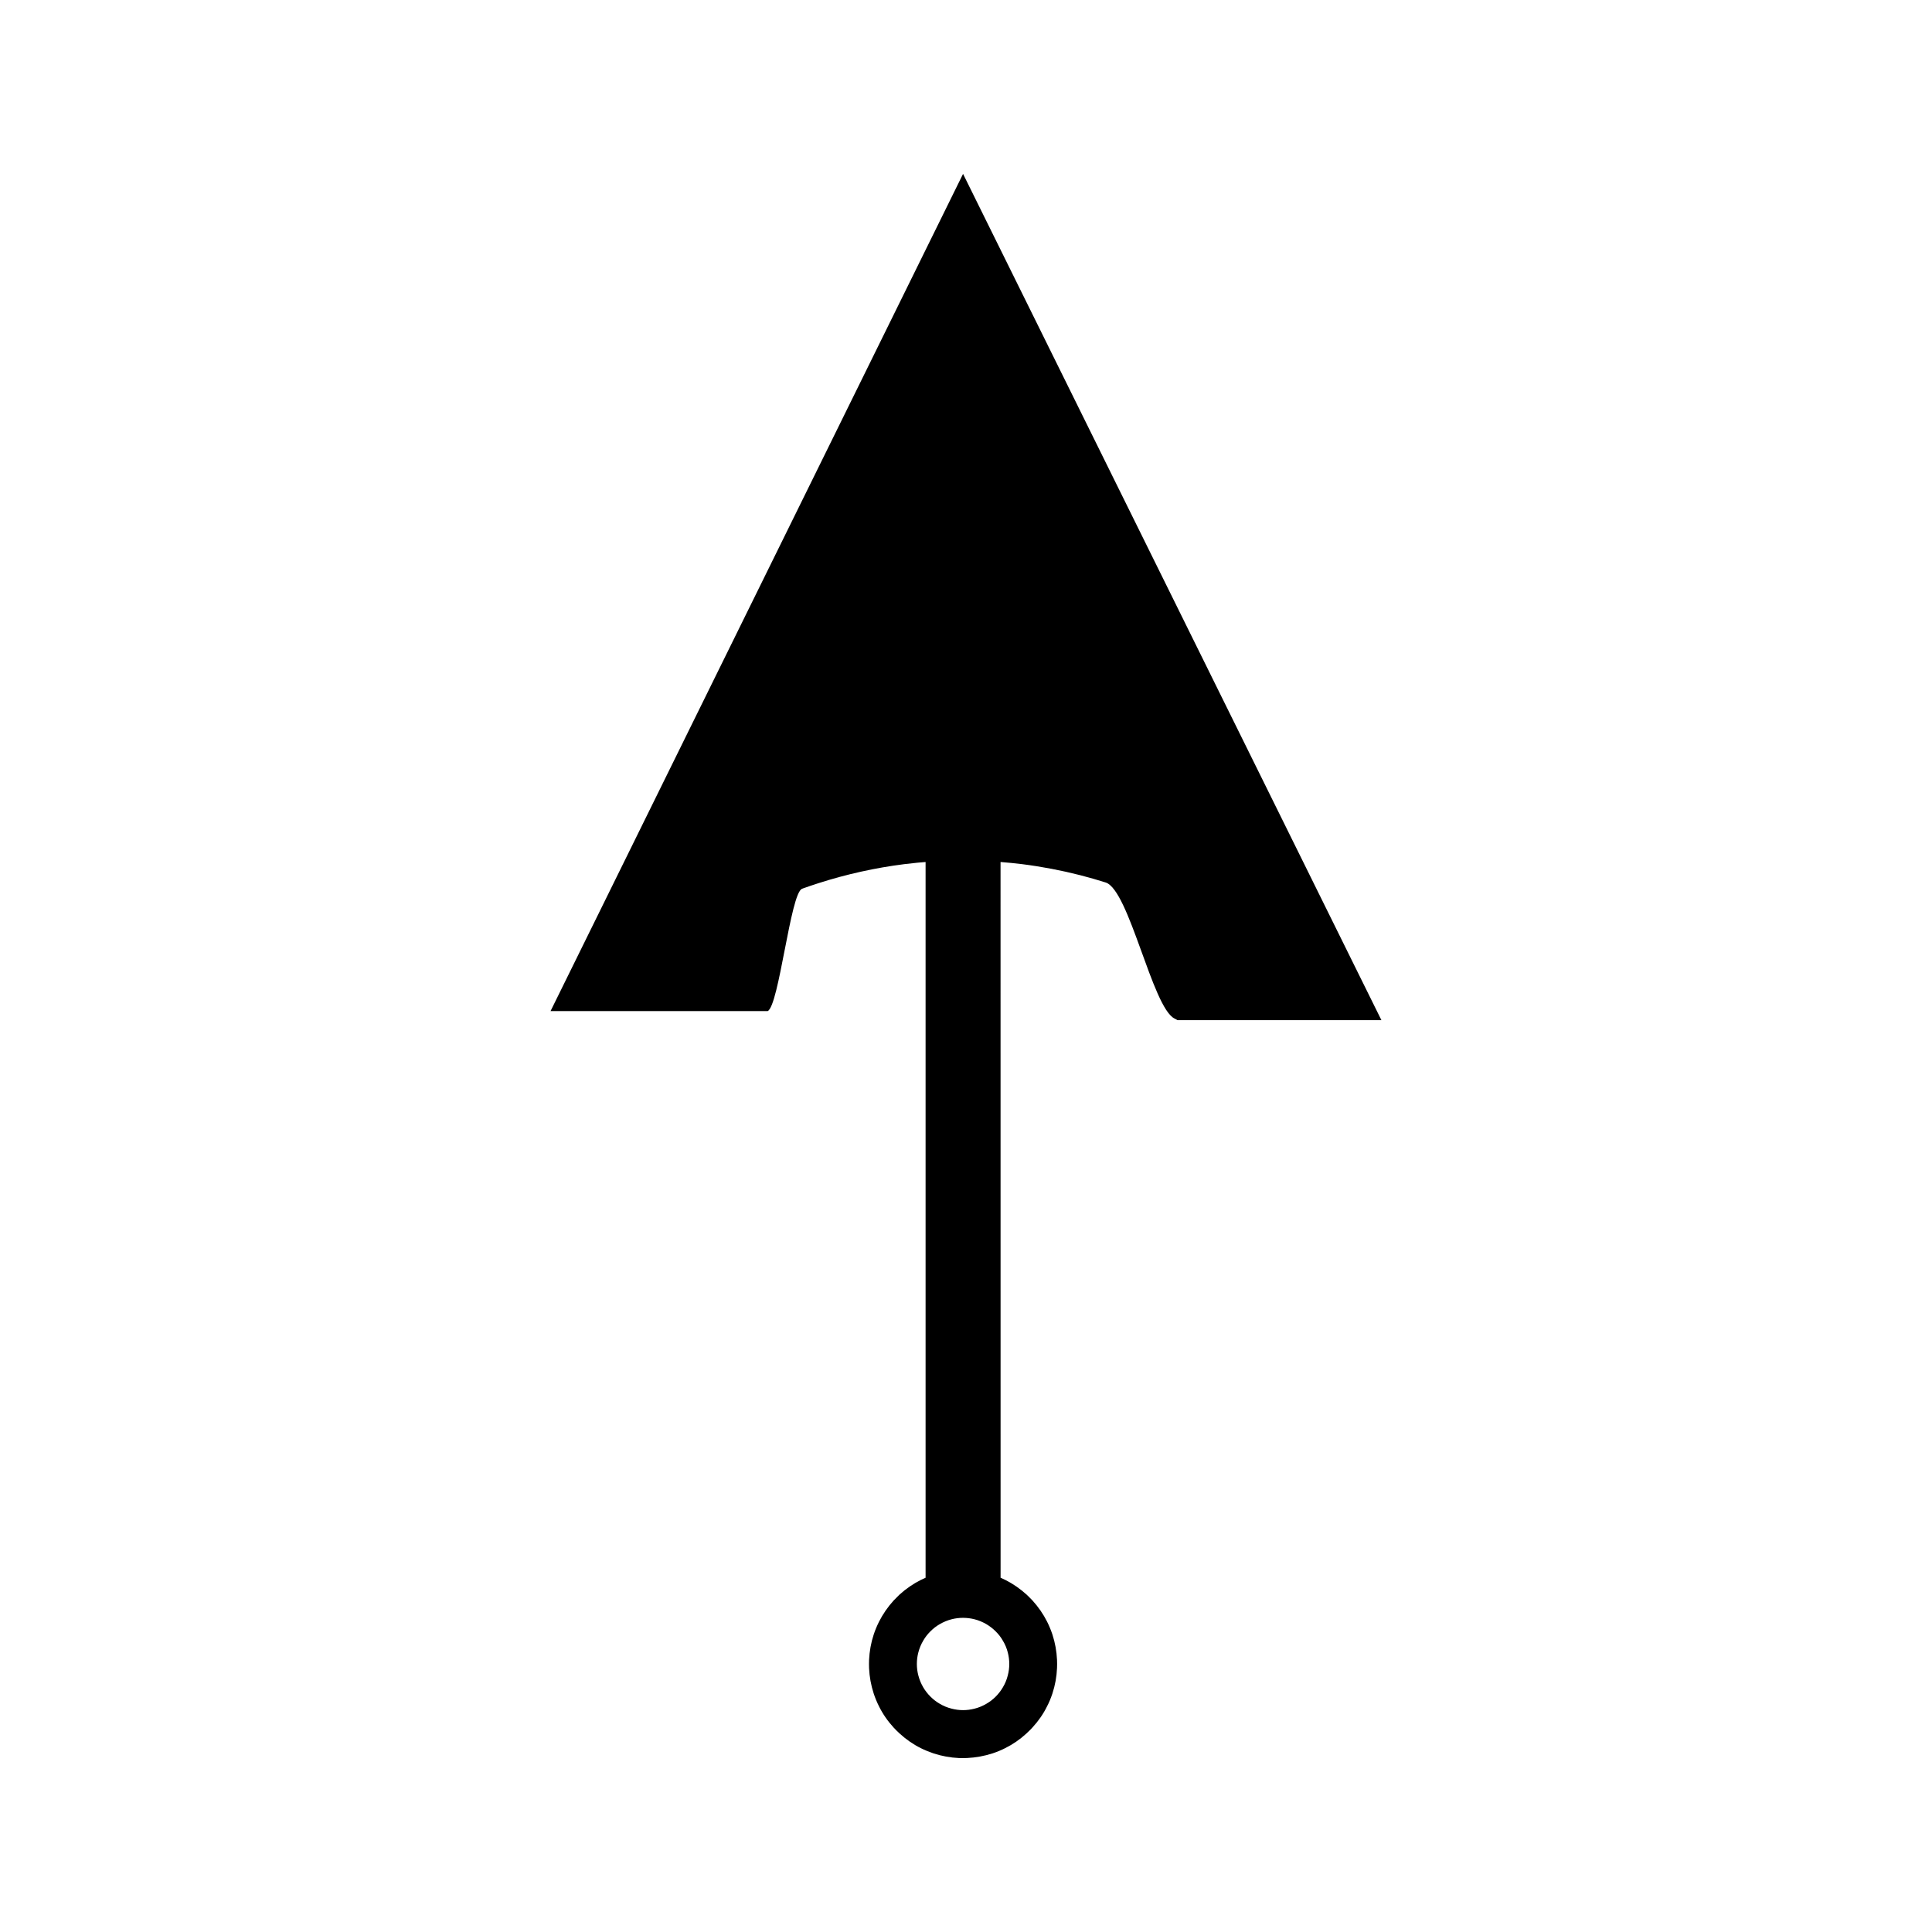
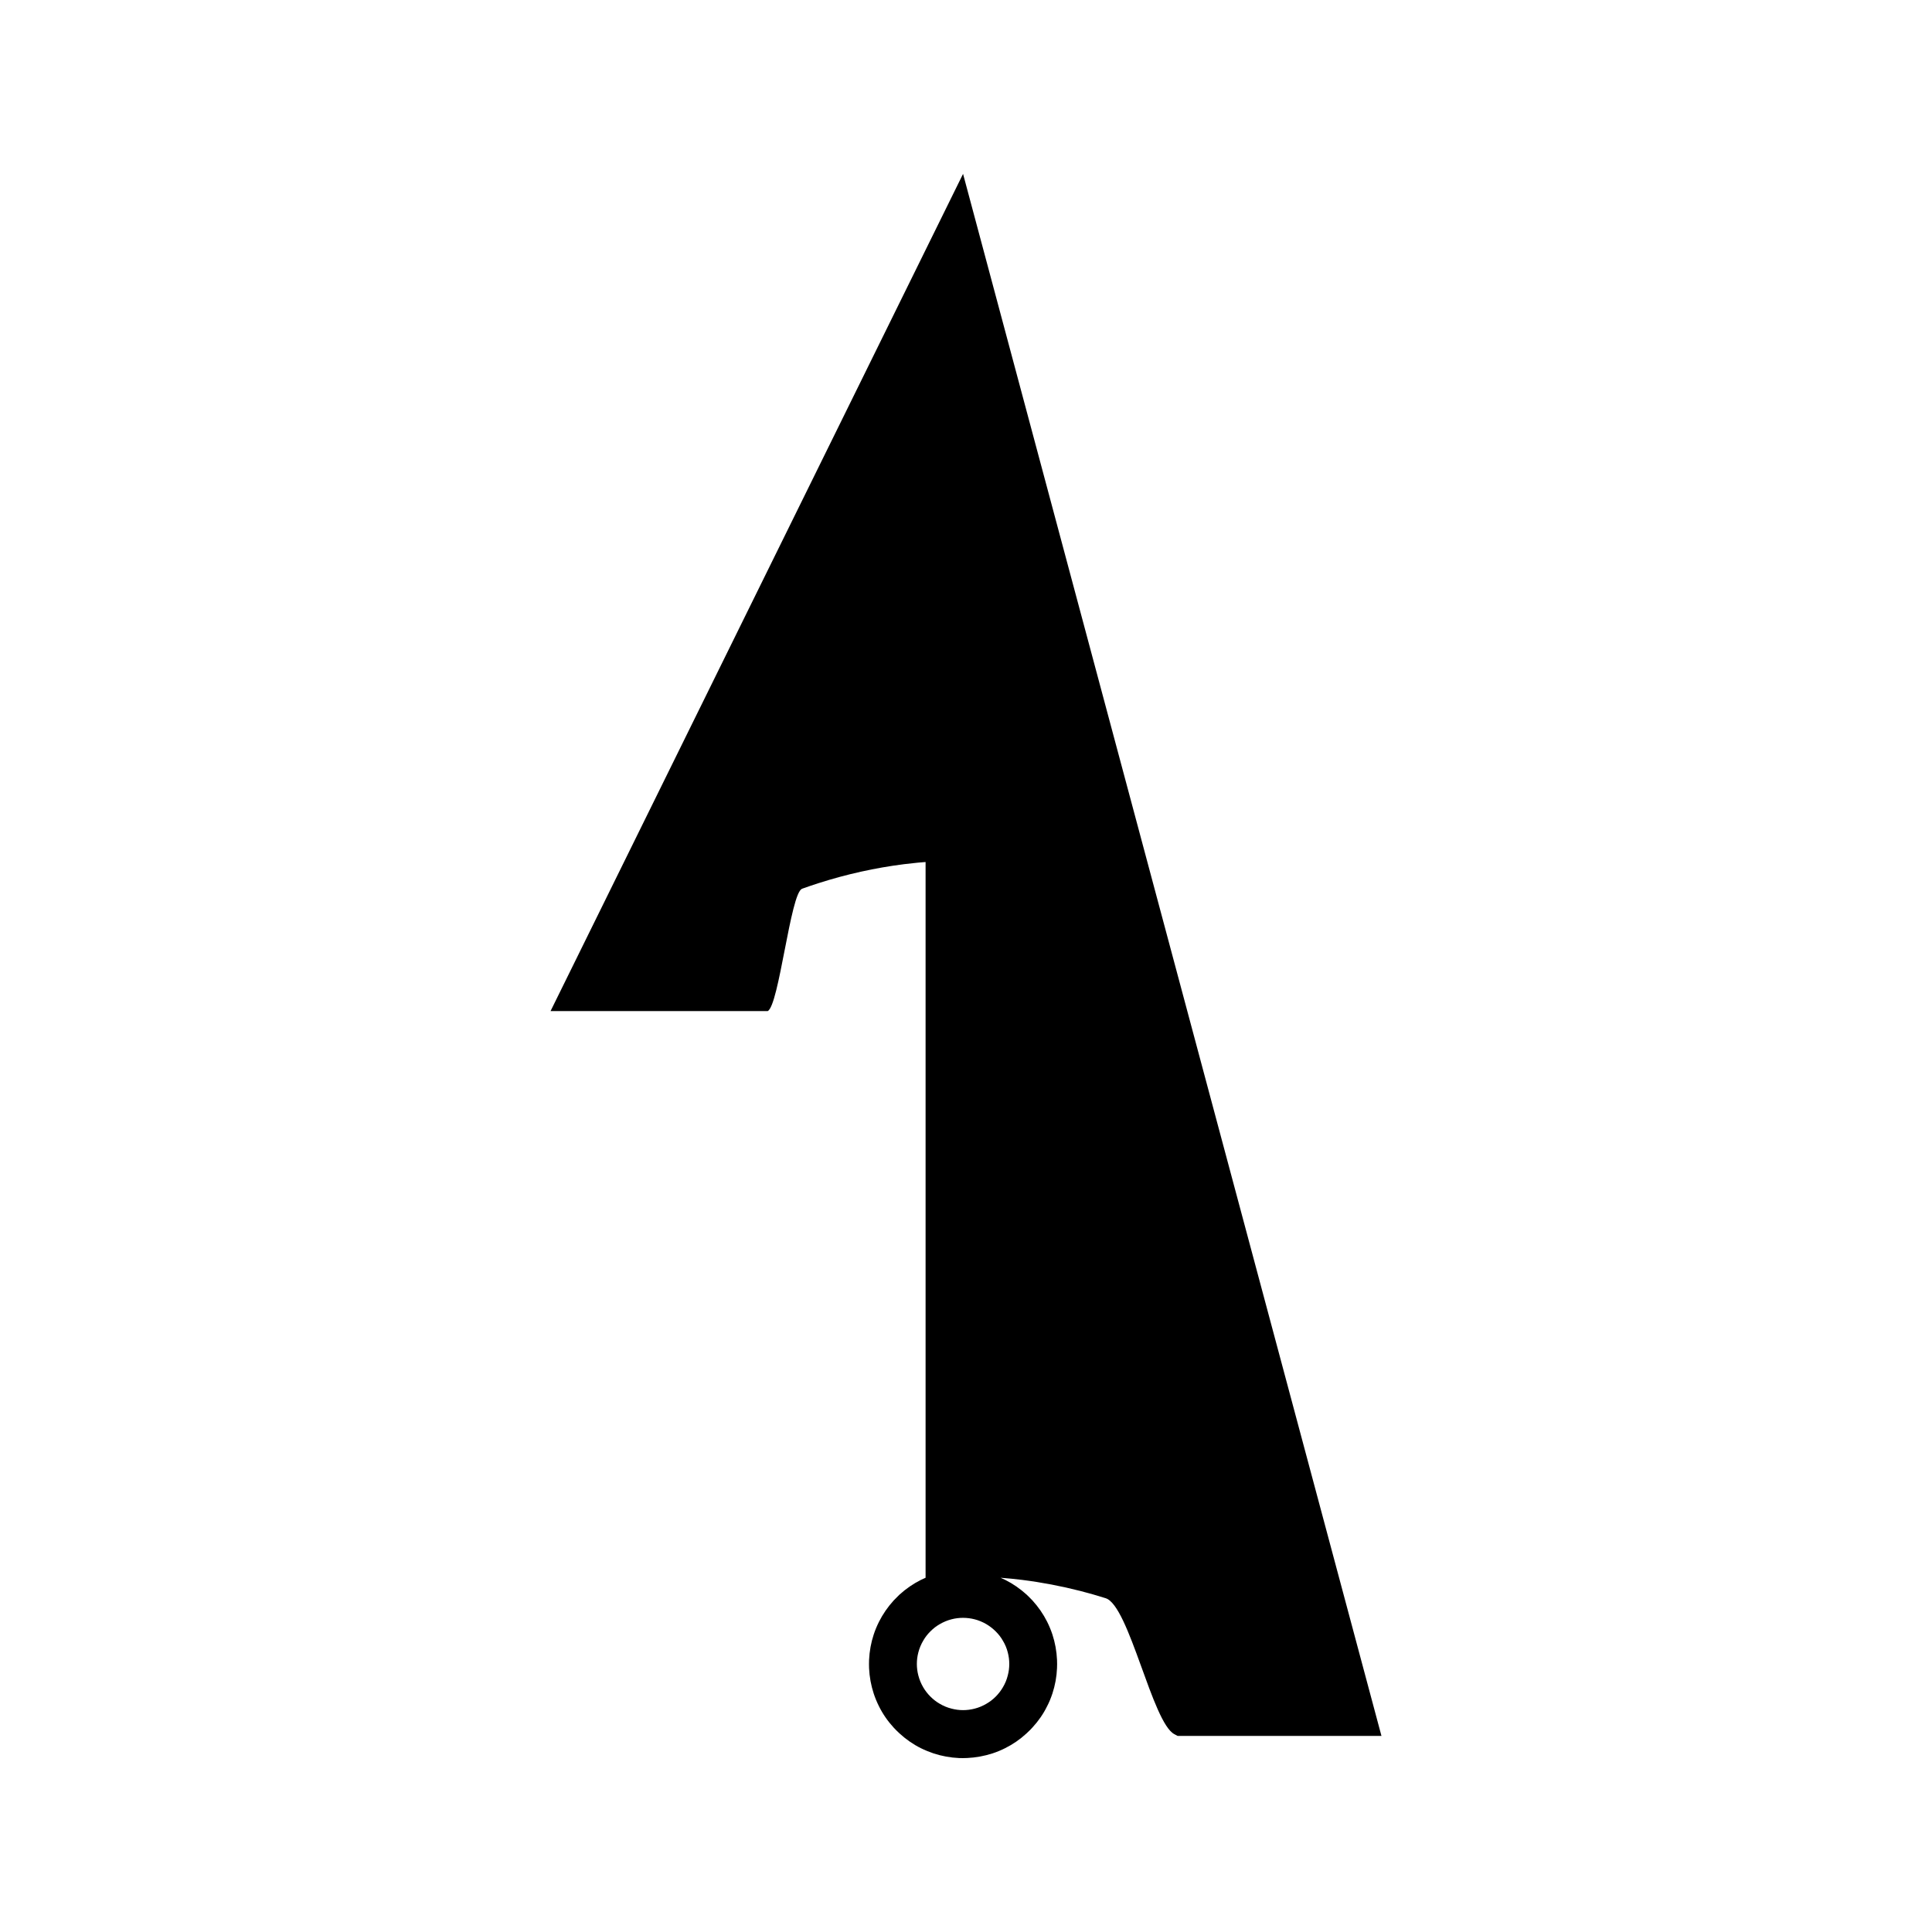
<svg xmlns="http://www.w3.org/2000/svg" fill="#000000" width="800px" height="800px" version="1.1" viewBox="144 144 512 512">
-   <path d="m399.22 190.08-109.32 221.87h57.539c3.008-1.379 6.047-31.293 9.105-32.406l0.133-0.059c1.418-0.504 2.824-0.992 4.25-1.441 7.391-2.367 15.02-4.062 22.66-5.027 1.023-0.133 2.051-0.234 3.066-0.34l0.586-0.062c0.676-0.062 1.359-0.117 2.051-0.172v189.68c-0.469 0.199-0.887 0.387-1.273 0.586-2.031 1.023-3.926 2.324-5.68 3.922l-1.512 1.523c-1.547 1.699-2.852 3.59-3.883 5.633-0.539 1.086-1.02 2.219-1.402 3.391-0.707 2.129-1.117 4.394-1.227 6.723-0.027 0.734-0.027 1.465 0 2.195 0.105 2.293 0.523 4.555 1.227 6.707 0.371 1.129 0.84 2.273 1.402 3.391 1.012 2.047 2.332 3.941 3.894 5.641 0.25 0.262 0.492 0.531 0.754 0.781 0.262 0.27 0.523 0.516 0.805 0.766 1.684 1.547 3.57 2.867 5.625 3.894 1.117 0.551 2.258 1.012 3.375 1.391 2.184 0.715 4.445 1.129 6.742 1.234 0.336 0.008 0.68 0.016 1.023 0.016 0.371-0.004 0.746-0.012 1.148-0.027 2.289-0.105 4.535-0.52 6.723-1.223 1.223-0.402 2.367-0.887 3.387-1.406 2.016-1.004 3.898-2.305 5.594-3.863 0.273-0.242 0.523-0.484 0.797-0.766l0.109-0.094c0.246-0.25 0.488-0.504 0.684-0.723 1.602-1.738 2.914-3.637 3.879-5.617 0.547-1.027 0.996-2.141 1.422-3.402 0.715-2.188 1.129-4.449 1.219-6.734 0.031-0.738 0.035-1.453 0-2.18-0.102-2.297-0.516-4.566-1.227-6.742-0.395-1.176-0.867-2.312-1.402-3.379-1.008-2.004-2.312-3.894-3.898-5.641-0.25-0.262-0.5-0.516-0.754-0.766l-0.781-0.766c-1.742-1.57-3.637-2.883-5.625-3.879-0.395-0.199-0.809-0.387-1.27-0.586l-0.012-189.68c2.027 0.156 3.91 0.348 5.715 0.57 5.184 0.652 10.395 1.645 15.441 2.938 2.371 0.613 4.566 1.242 6.707 1.922 6.234 1.977 12.363 33.098 18.223 36.043 0.293 0.148 0.539 0.289 0.824 0.438h54.023zm10.539 388.7c0.605 0.988 1.055 2.074 1.324 3.176 0.516 1.973 0.516 4.082-0.012 6.051-0.273 1.117-0.723 2.203-1.332 3.207-0.5 0.844-1.129 1.664-1.859 2.398-0.746 0.746-1.562 1.379-2.445 1.883-0.98 0.586-2.066 1.043-3.195 1.324-0.973 0.246-1.988 0.383-3.012 0.383-1.027 0-2.062-0.137-3.055-0.398-1.105-0.273-2.188-0.719-3.195-1.328-0.82-0.473-1.645-1.102-2.398-1.859-0.754-0.754-1.391-1.574-1.891-2.426-0.598-1.004-1.035-2.078-1.324-3.195-0.516-1.977-0.516-4.082 0-6.066 0.277-1.102 0.723-2.18 1.332-3.191 0.484-0.844 1.098-1.645 1.875-2.418 0.766-0.766 1.586-1.402 2.441-1.883 0.988-0.586 2.074-1.039 3.176-1.316 1.953-0.508 4.074-0.504 6.066 0 1.07 0.27 2.156 0.715 3.191 1.324 0.898 0.539 1.707 1.172 2.414 1.879 0.773 0.762 1.414 1.582 1.898 2.457z" />
+   <path d="m399.22 190.08-109.32 221.87h57.539c3.008-1.379 6.047-31.293 9.105-32.406l0.133-0.059c1.418-0.504 2.824-0.992 4.25-1.441 7.391-2.367 15.02-4.062 22.66-5.027 1.023-0.133 2.051-0.234 3.066-0.34l0.586-0.062c0.676-0.062 1.359-0.117 2.051-0.172v189.68c-0.469 0.199-0.887 0.387-1.273 0.586-2.031 1.023-3.926 2.324-5.68 3.922l-1.512 1.523c-1.547 1.699-2.852 3.59-3.883 5.633-0.539 1.086-1.02 2.219-1.402 3.391-0.707 2.129-1.117 4.394-1.227 6.723-0.027 0.734-0.027 1.465 0 2.195 0.105 2.293 0.523 4.555 1.227 6.707 0.371 1.129 0.84 2.273 1.402 3.391 1.012 2.047 2.332 3.941 3.894 5.641 0.25 0.262 0.492 0.531 0.754 0.781 0.262 0.27 0.523 0.516 0.805 0.766 1.684 1.547 3.57 2.867 5.625 3.894 1.117 0.551 2.258 1.012 3.375 1.391 2.184 0.715 4.445 1.129 6.742 1.234 0.336 0.008 0.68 0.016 1.023 0.016 0.371-0.004 0.746-0.012 1.148-0.027 2.289-0.105 4.535-0.52 6.723-1.223 1.223-0.402 2.367-0.887 3.387-1.406 2.016-1.004 3.898-2.305 5.594-3.863 0.273-0.242 0.523-0.484 0.797-0.766l0.109-0.094c0.246-0.25 0.488-0.504 0.684-0.723 1.602-1.738 2.914-3.637 3.879-5.617 0.547-1.027 0.996-2.141 1.422-3.402 0.715-2.188 1.129-4.449 1.219-6.734 0.031-0.738 0.035-1.453 0-2.18-0.102-2.297-0.516-4.566-1.227-6.742-0.395-1.176-0.867-2.312-1.402-3.379-1.008-2.004-2.312-3.894-3.898-5.641-0.25-0.262-0.5-0.516-0.754-0.766l-0.781-0.766c-1.742-1.57-3.637-2.883-5.625-3.879-0.395-0.199-0.809-0.387-1.27-0.586c2.027 0.156 3.91 0.348 5.715 0.57 5.184 0.652 10.395 1.645 15.441 2.938 2.371 0.613 4.566 1.242 6.707 1.922 6.234 1.977 12.363 33.098 18.223 36.043 0.293 0.148 0.539 0.289 0.824 0.438h54.023zm10.539 388.7c0.605 0.988 1.055 2.074 1.324 3.176 0.516 1.973 0.516 4.082-0.012 6.051-0.273 1.117-0.723 2.203-1.332 3.207-0.5 0.844-1.129 1.664-1.859 2.398-0.746 0.746-1.562 1.379-2.445 1.883-0.98 0.586-2.066 1.043-3.195 1.324-0.973 0.246-1.988 0.383-3.012 0.383-1.027 0-2.062-0.137-3.055-0.398-1.105-0.273-2.188-0.719-3.195-1.328-0.82-0.473-1.645-1.102-2.398-1.859-0.754-0.754-1.391-1.574-1.891-2.426-0.598-1.004-1.035-2.078-1.324-3.195-0.516-1.977-0.516-4.082 0-6.066 0.277-1.102 0.723-2.18 1.332-3.191 0.484-0.844 1.098-1.645 1.875-2.418 0.766-0.766 1.586-1.402 2.441-1.883 0.988-0.586 2.074-1.039 3.176-1.316 1.953-0.508 4.074-0.504 6.066 0 1.07 0.27 2.156 0.715 3.191 1.324 0.898 0.539 1.707 1.172 2.414 1.879 0.773 0.762 1.414 1.582 1.898 2.457z" />
</svg>